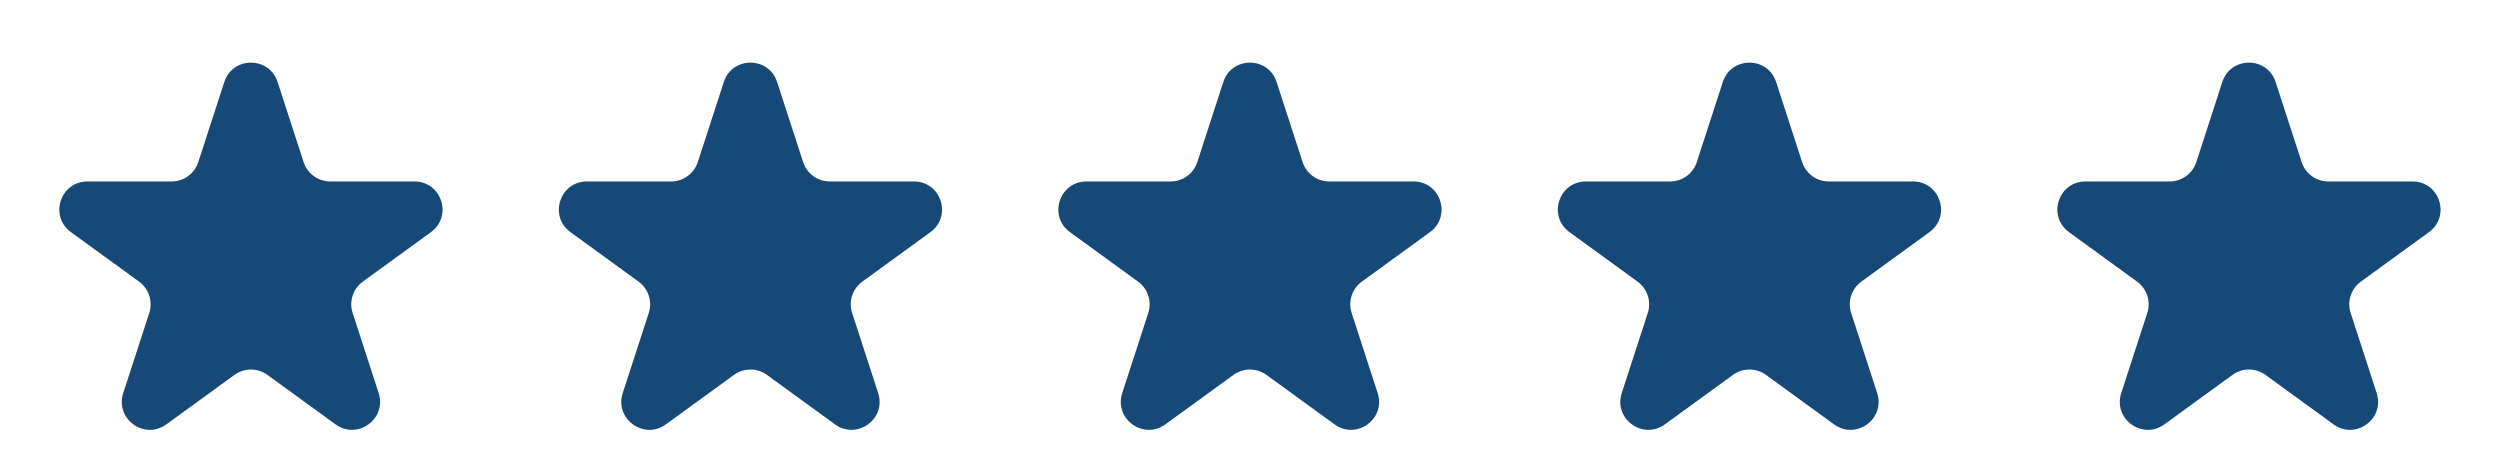
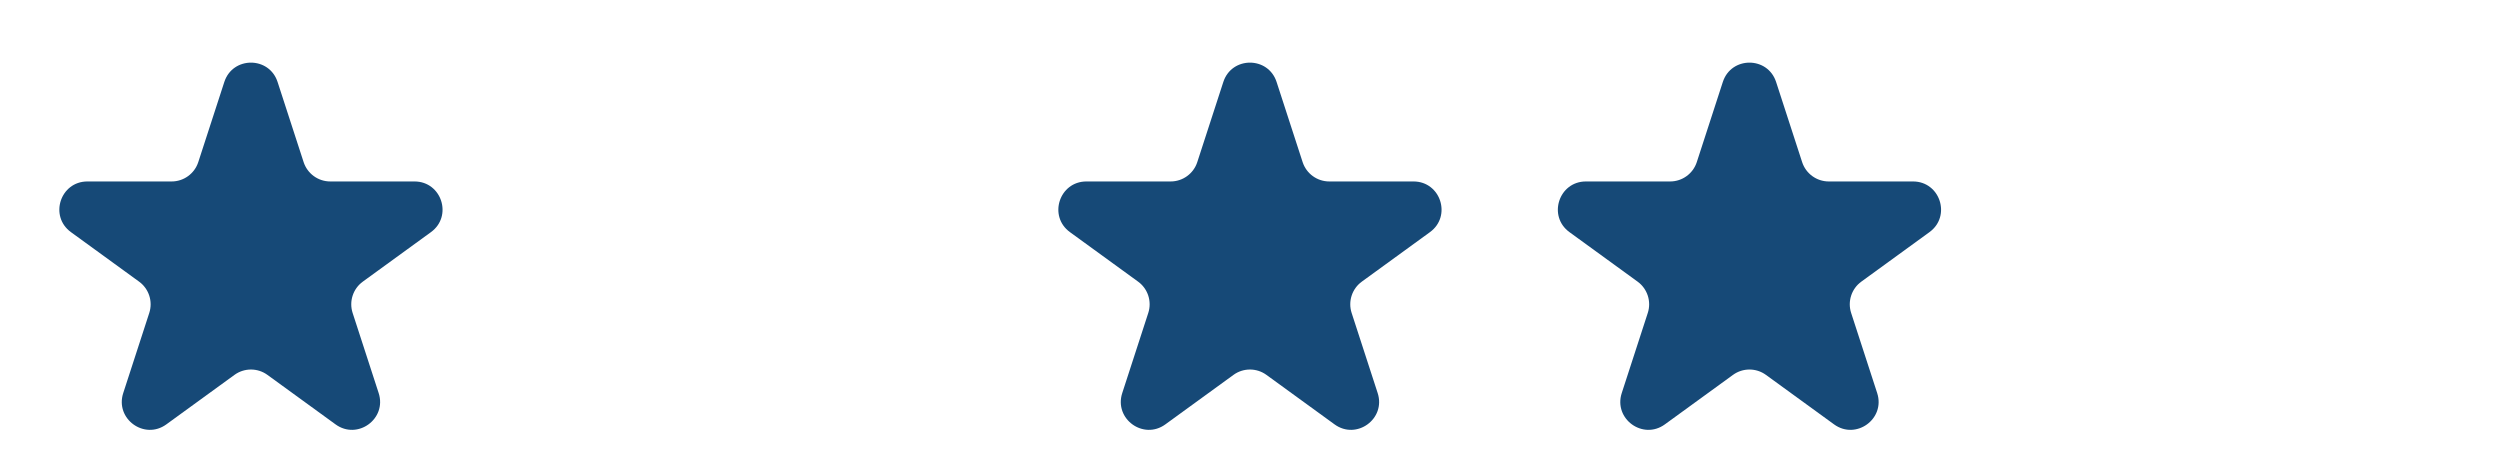
<svg xmlns="http://www.w3.org/2000/svg" width="714" height="136" viewBox="0 0 714 136" fill="none">
  <path d="M64.062 23.416C66.457 16.046 76.884 16.046 79.279 23.416L86.713 46.296C87.784 49.592 90.856 51.824 94.322 51.824H118.379C126.128 51.824 129.351 61.741 123.081 66.296L103.618 80.436C100.815 82.473 99.641 86.084 100.712 89.38L108.146 112.26C110.541 119.63 102.105 125.759 95.835 121.204L76.373 107.064C73.569 105.027 69.772 105.027 66.969 107.064L47.506 121.204C41.236 125.759 32.8 119.63 35.195 112.26L42.629 89.38C43.7 86.084 42.527 82.473 39.723 80.436L20.261 66.296C13.991 61.741 17.213 51.824 24.963 51.824H49.02C52.486 51.824 55.557 49.592 56.628 46.296L64.062 23.416Z" fill="#164977" />
-   <path d="M206.721 23.416C209.116 16.046 219.543 16.046 221.938 23.416L229.372 46.296C230.443 49.592 233.514 51.824 236.98 51.824H261.037C268.787 51.824 272.009 61.741 265.739 66.296L246.277 80.436C243.473 82.473 242.3 86.084 243.371 89.38L250.805 112.26C253.2 119.63 244.764 125.759 238.494 121.204L219.032 107.064C216.228 105.027 212.431 105.027 209.627 107.064L190.165 121.204C183.895 125.759 175.459 119.63 177.854 112.26L185.288 89.38C186.359 86.084 185.186 82.473 182.382 80.436L162.919 66.296C156.649 61.741 159.872 51.824 167.621 51.824H191.678C195.144 51.824 198.216 49.592 199.287 46.296L206.721 23.416Z" fill="#164977" />
  <path d="M349.379 23.416C351.774 16.046 362.201 16.046 364.596 23.416L372.03 46.296C373.101 49.592 376.173 51.824 379.639 51.824H403.695C411.445 51.824 414.667 61.741 408.398 66.296L388.935 80.436C386.131 82.473 384.958 86.084 386.029 89.38L393.463 112.26C395.858 119.63 387.422 125.759 381.152 121.204L361.69 107.064C358.886 105.027 355.089 105.027 352.285 107.064L332.823 121.204C326.553 125.759 318.117 119.63 320.512 112.26L327.946 89.38C329.017 86.084 327.844 82.473 325.04 80.436L305.578 66.296C299.308 61.741 302.53 51.824 310.28 51.824H334.337C337.803 51.824 340.874 49.592 341.945 46.296L349.379 23.416Z" fill="#164977" />
  <path d="M492.038 23.416C494.433 16.046 504.86 16.046 507.255 23.416L514.689 46.296C515.76 49.592 518.831 51.824 522.297 51.824H546.354C554.104 51.824 557.326 61.741 551.056 66.296L531.594 80.436C528.79 82.473 527.617 86.084 528.688 89.38L536.122 112.26C538.517 119.63 530.081 125.759 523.811 121.204L504.349 107.064C501.545 105.027 497.748 105.027 494.944 107.064L475.482 121.204C469.212 125.759 460.776 119.63 463.171 112.26L470.605 89.38C471.676 86.084 470.503 82.473 467.699 80.436L448.236 66.296C441.966 61.741 445.189 51.824 452.938 51.824H476.995C480.461 51.824 483.533 49.592 484.604 46.296L492.038 23.416Z" fill="#164977" />
-   <path d="M634.696 23.416C637.091 16.046 647.518 16.046 649.913 23.416L657.347 46.296C658.418 49.592 661.49 51.824 664.956 51.824H689.012C696.762 51.824 699.984 61.741 693.715 66.296L674.252 80.436C671.448 82.473 670.275 86.084 671.346 89.38L678.78 112.26C681.175 119.63 672.739 125.759 666.469 121.204L647.007 107.064C644.203 105.027 640.406 105.027 637.602 107.064L618.14 121.204C611.87 125.759 603.434 119.63 605.829 112.26L613.263 89.38C614.334 86.084 613.161 82.473 610.357 80.436L590.895 66.296C584.625 61.741 587.847 51.824 595.597 51.824H619.654C623.12 51.824 626.191 49.592 627.262 46.296L634.696 23.416Z" fill="#164977" />
</svg>